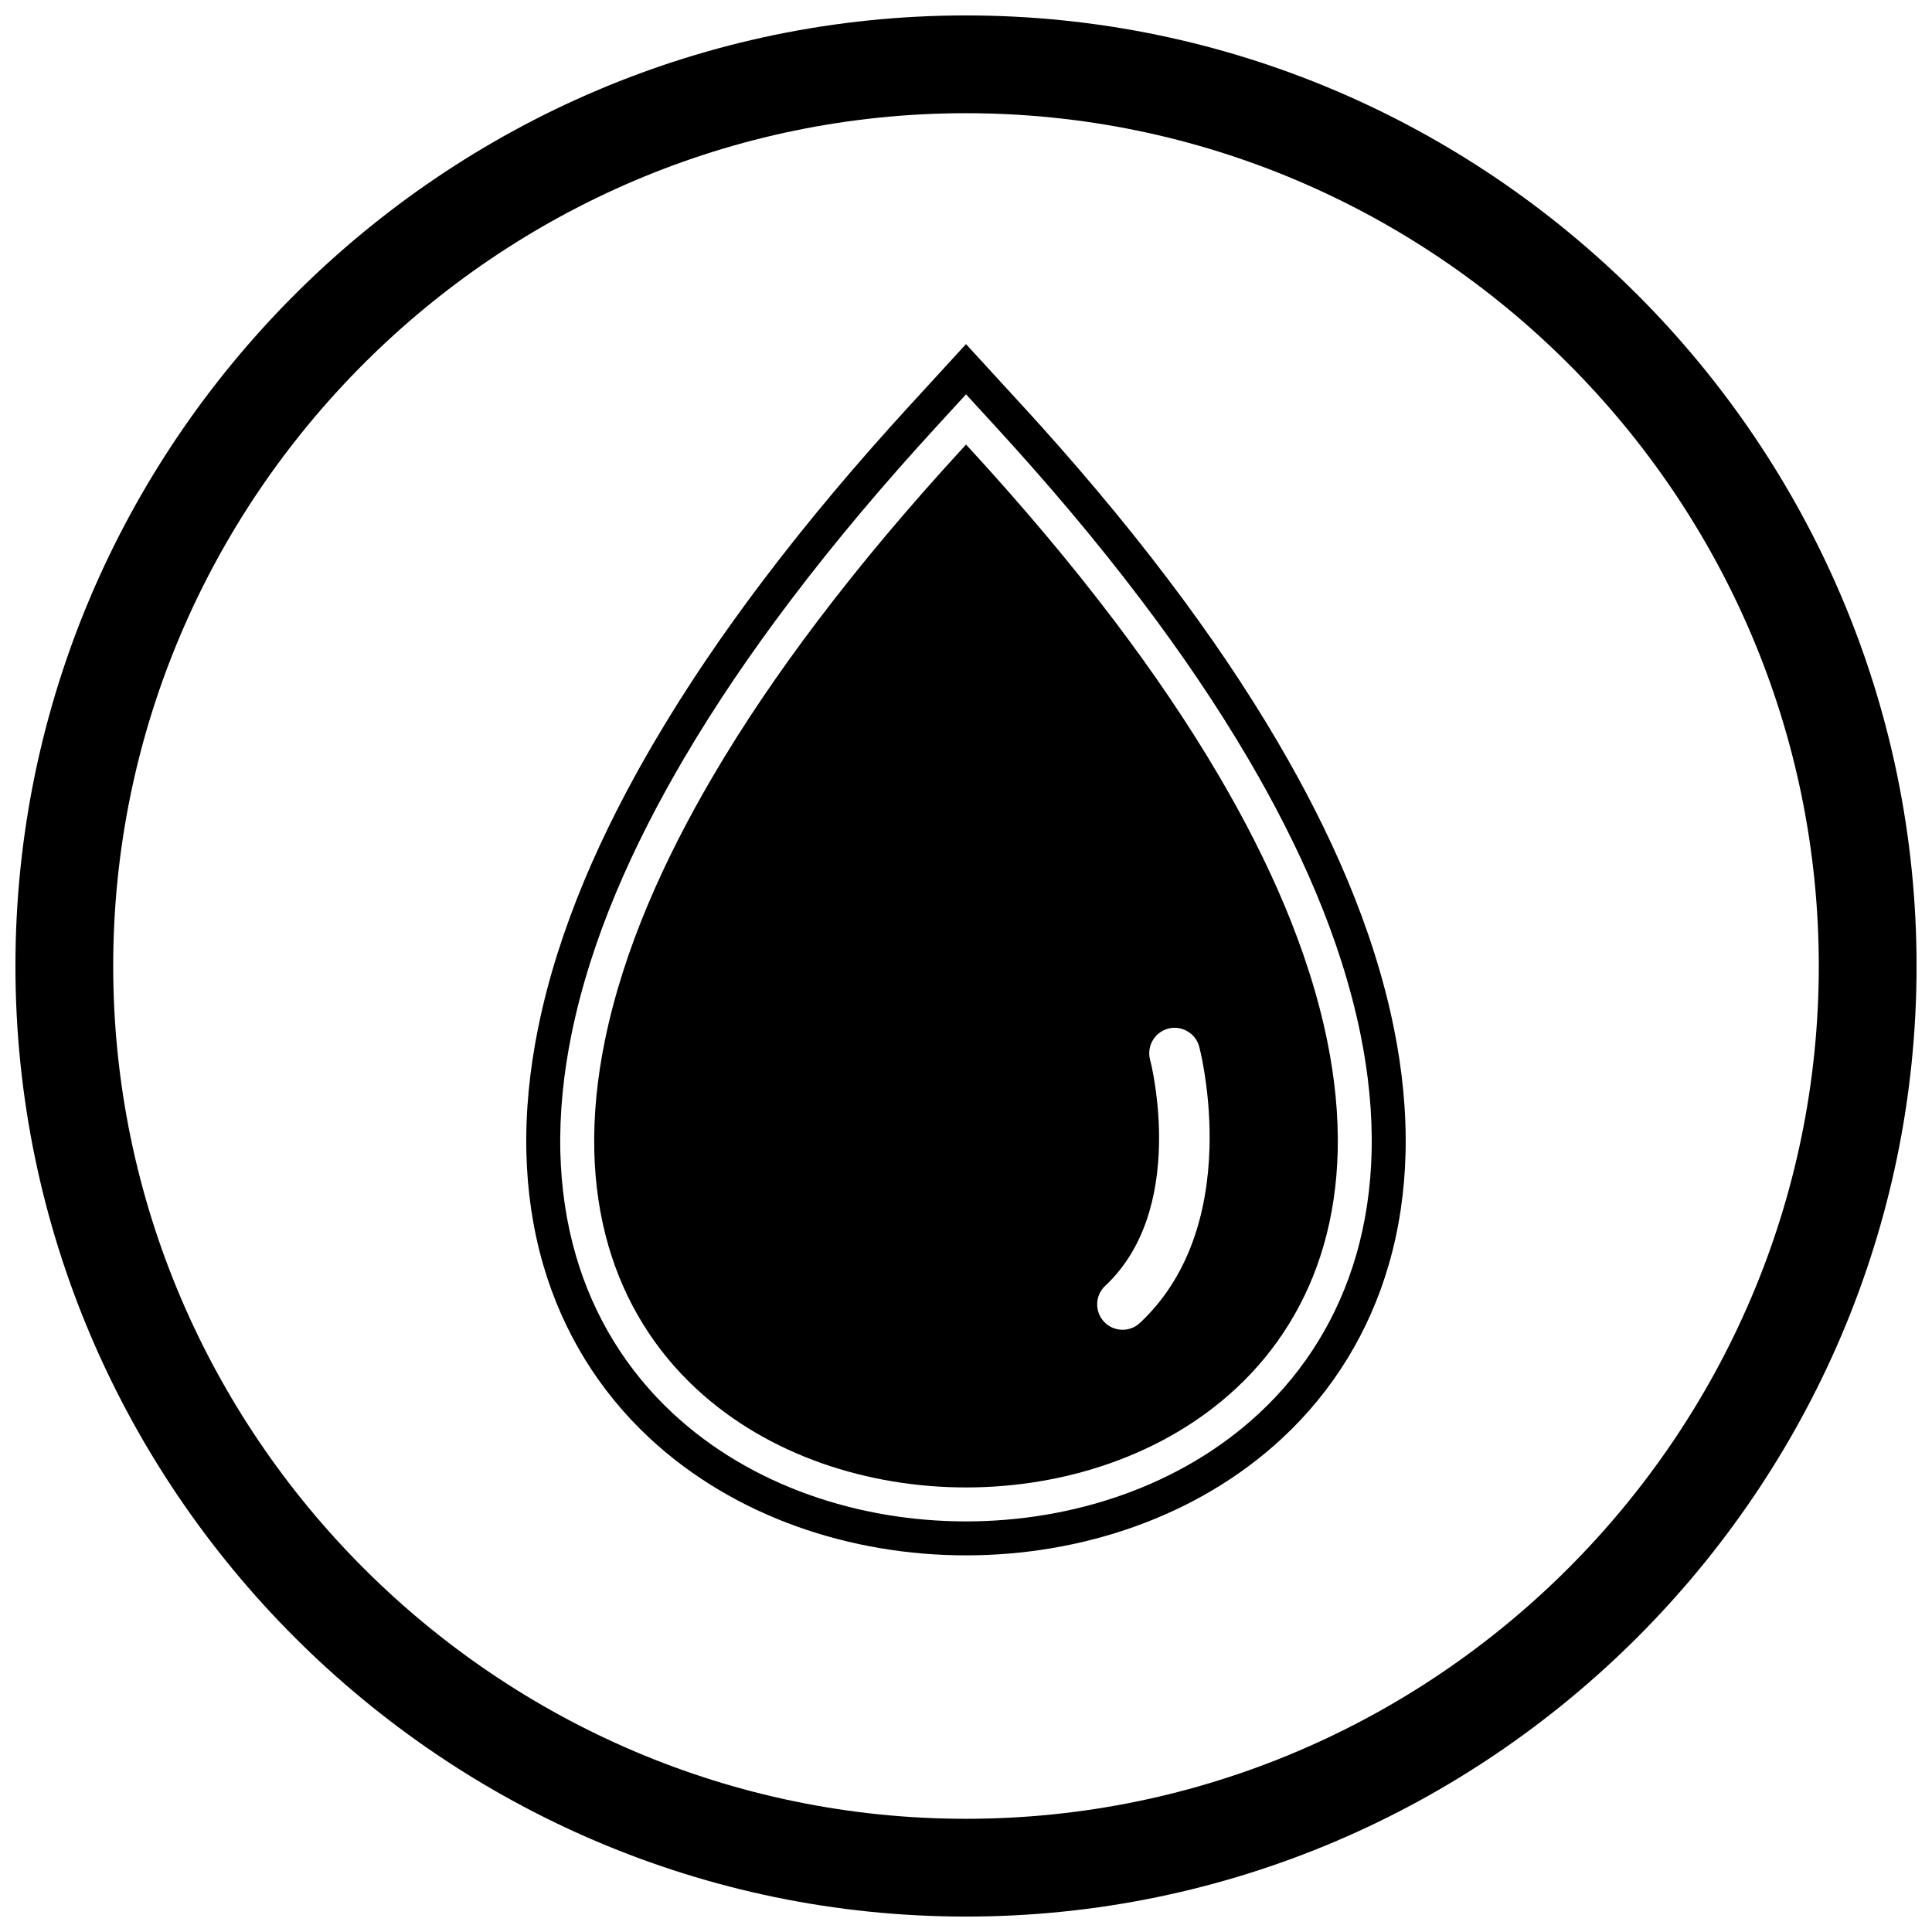
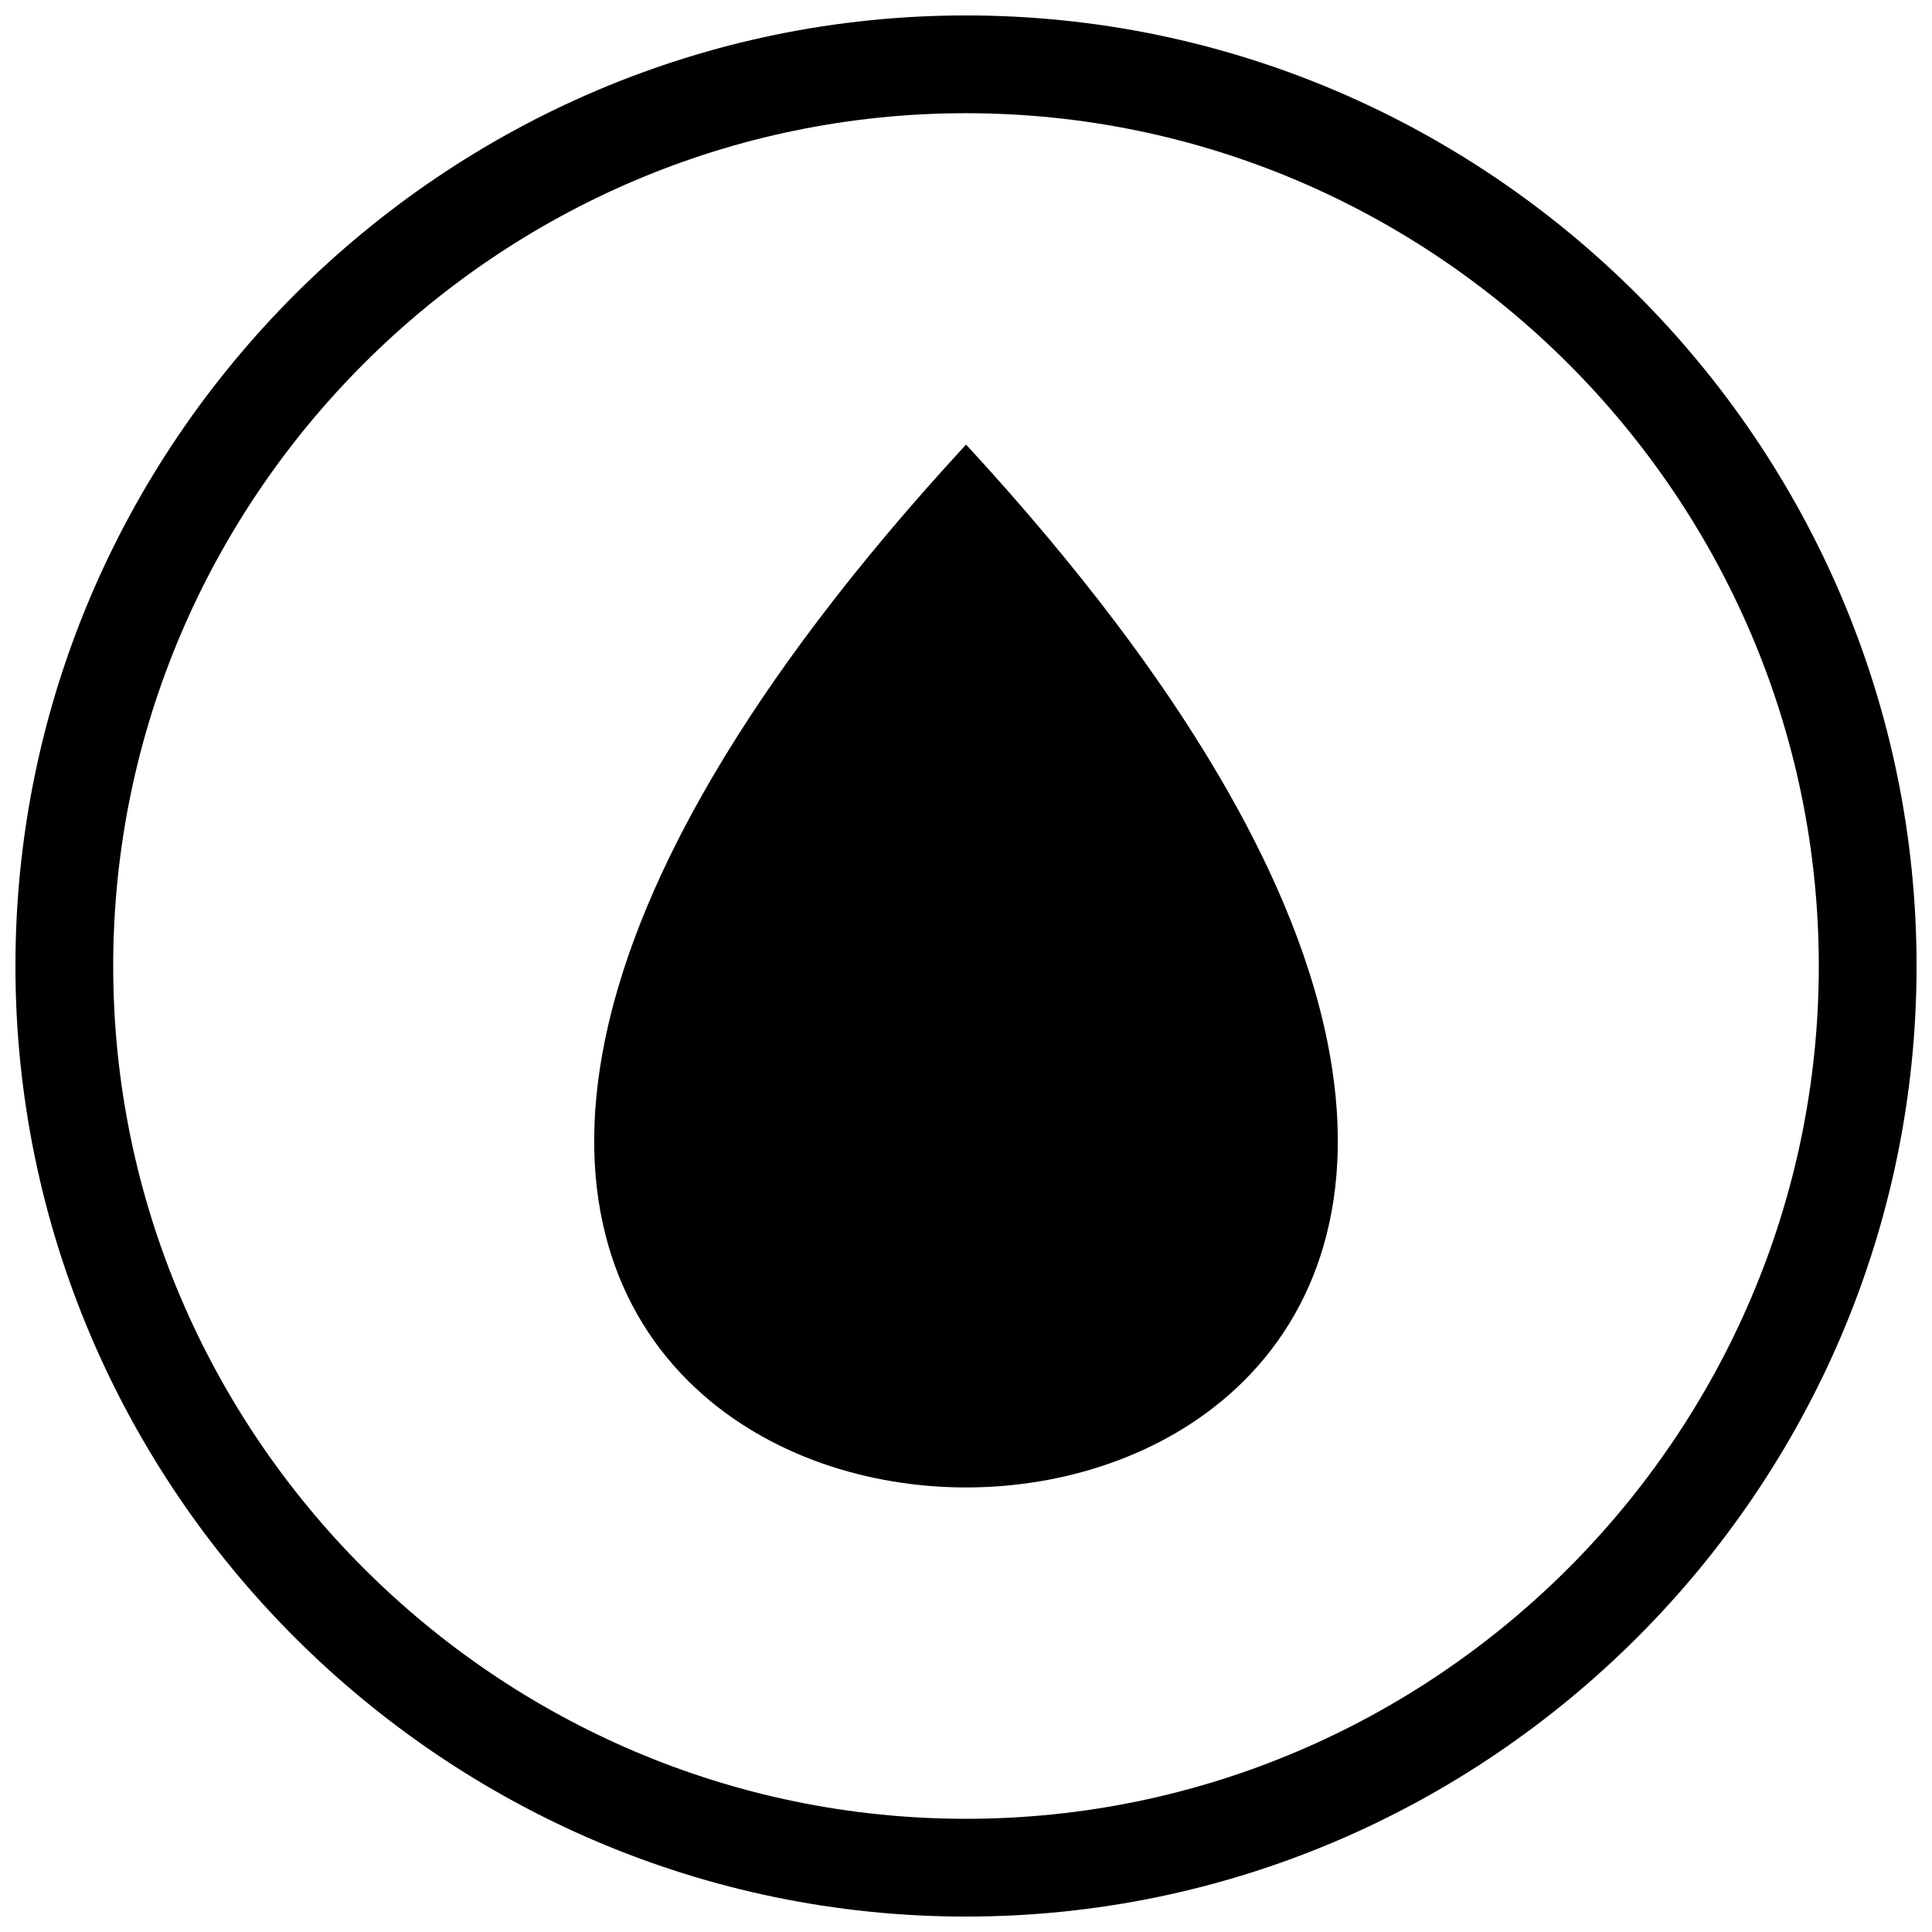
<svg xmlns="http://www.w3.org/2000/svg" width="800px" height="800px" version="1.1" viewBox="144 144 512 512">
  <defs>
    <clipPath id="a">
      <path d="m148.09 148.09h503.81v503.81h-503.81z" />
    </clipPath>
  </defs>
  <g clip-path="url(#a)">
    <path d="m400 148.09c138.55 0 251.91 113.36 251.91 251.91 0 138.55-113.36 251.91-251.91 251.91-138.55 0-251.91-113.36-251.91-251.91 0-138.55 113.36-251.91 251.91-251.91zm0 25.91c124.3 0 226 101.7 226 226s-101.7 226-226 226-226-101.7-226-226 101.7-226 226-226z" fill-rule="evenodd" />
  </g>
-   <path d="m414.83 251.36c13.676 14.918 26.781 30.367 38.988 46.512 10.398 13.754 20.156 28.012 28.875 42.891 13.715 23.402 25.305 49.016 30.703 75.711 2.199 10.879 3.359 21.988 3.09 33.094-0.246 10.031-1.668 20.016-4.473 29.656-5.156 17.719-14.727 33.387-28.254 45.949-22.496 20.895-53.359 31.012-83.77 31.012-30.406 0-61.27-10.109-83.766-31.004-13.527-12.562-23.098-28.23-28.254-45.949-2.805-9.641-4.223-19.625-4.469-29.652-0.27-11.105 0.891-22.215 3.094-33.094 5.402-26.695 16.992-52.309 30.711-75.711 8.723-14.879 18.477-29.141 28.879-42.895 12.211-16.145 25.316-31.598 38.992-46.516l14.824-16.172 14.824 16.172zm-14.824-2.856-8.191 8.938c-13.484 14.711-26.41 29.945-38.449 45.863-10.188 13.473-19.75 27.441-28.293 42.016-13.219 22.555-24.449 47.215-29.656 72.945-2.066 10.219-3.172 20.66-2.918 31.09 0.227 9.246 1.527 18.473 4.113 27.359 4.695 16.145 13.41 30.422 25.734 41.871 20.82 19.34 49.523 28.602 77.645 28.602 28.125 0 56.824-9.27 77.645-28.609 12.328-11.449 21.043-25.727 25.738-41.871 2.586-8.891 3.891-18.113 4.117-27.363 0.254-10.43-0.848-20.871-2.914-31.09-5.203-25.73-16.43-50.391-29.648-72.945-8.543-14.574-18.102-28.543-28.289-42.016-12.039-15.918-24.961-31.152-38.445-45.859l-8.191-8.938z" fill-rule="evenodd" />
-   <path d="m401.57 263.51c13.285 14.492 26.039 29.523 37.902 45.207 9.969 13.18 19.344 26.875 27.703 41.137 12.648 21.582 23.609 45.543 28.59 70.18 1.934 9.559 2.977 19.328 2.738 29.086-0.207 8.48-1.391 16.918-3.762 25.07-4.246 14.602-12.078 27.438-23.223 37.793-19.145 17.781-45.688 26.203-71.523 26.203-25.832 0-52.379-8.414-71.52-26.195-11.145-10.352-18.973-23.188-23.219-37.789-2.371-8.152-3.551-16.59-3.758-25.066-0.238-9.758 0.805-19.531 2.742-29.086 4.984-24.637 15.949-48.598 28.598-70.18 8.359-14.262 17.738-27.957 27.707-41.141 11.863-15.684 24.617-30.719 37.906-45.211l1.562-1.703 1.562 1.703zm49.582 183.75c0.102-5.312-0.285-10.648-1.094-15.898-0.34-2.207-0.73-4.426-1.289-6.586-0.926-3.586 1.273-7.281 4.859-8.199 3.582-0.914 7.277 1.281 8.191 4.863 0.652 2.562 1.121 5.176 1.516 7.793 0.941 6.219 1.363 12.543 1.195 18.832-0.457 17.316-5.481 34.398-18.438 46.523-2.711 2.535-6.977 2.394-9.516-0.316-2.535-2.711-2.394-6.977 0.316-9.516 10.355-9.688 13.992-23.734 14.258-37.496z" fill-rule="evenodd" />
+   <path d="m401.57 263.51c13.285 14.492 26.039 29.523 37.902 45.207 9.969 13.18 19.344 26.875 27.703 41.137 12.648 21.582 23.609 45.543 28.59 70.18 1.934 9.559 2.977 19.328 2.738 29.086-0.207 8.48-1.391 16.918-3.762 25.07-4.246 14.602-12.078 27.438-23.223 37.793-19.145 17.781-45.688 26.203-71.523 26.203-25.832 0-52.379-8.414-71.52-26.195-11.145-10.352-18.973-23.188-23.219-37.789-2.371-8.152-3.551-16.59-3.758-25.066-0.238-9.758 0.805-19.531 2.742-29.086 4.984-24.637 15.949-48.598 28.598-70.18 8.359-14.262 17.738-27.957 27.707-41.141 11.863-15.684 24.617-30.719 37.906-45.211l1.562-1.703 1.562 1.703zm49.582 183.75z" fill-rule="evenodd" />
</svg>